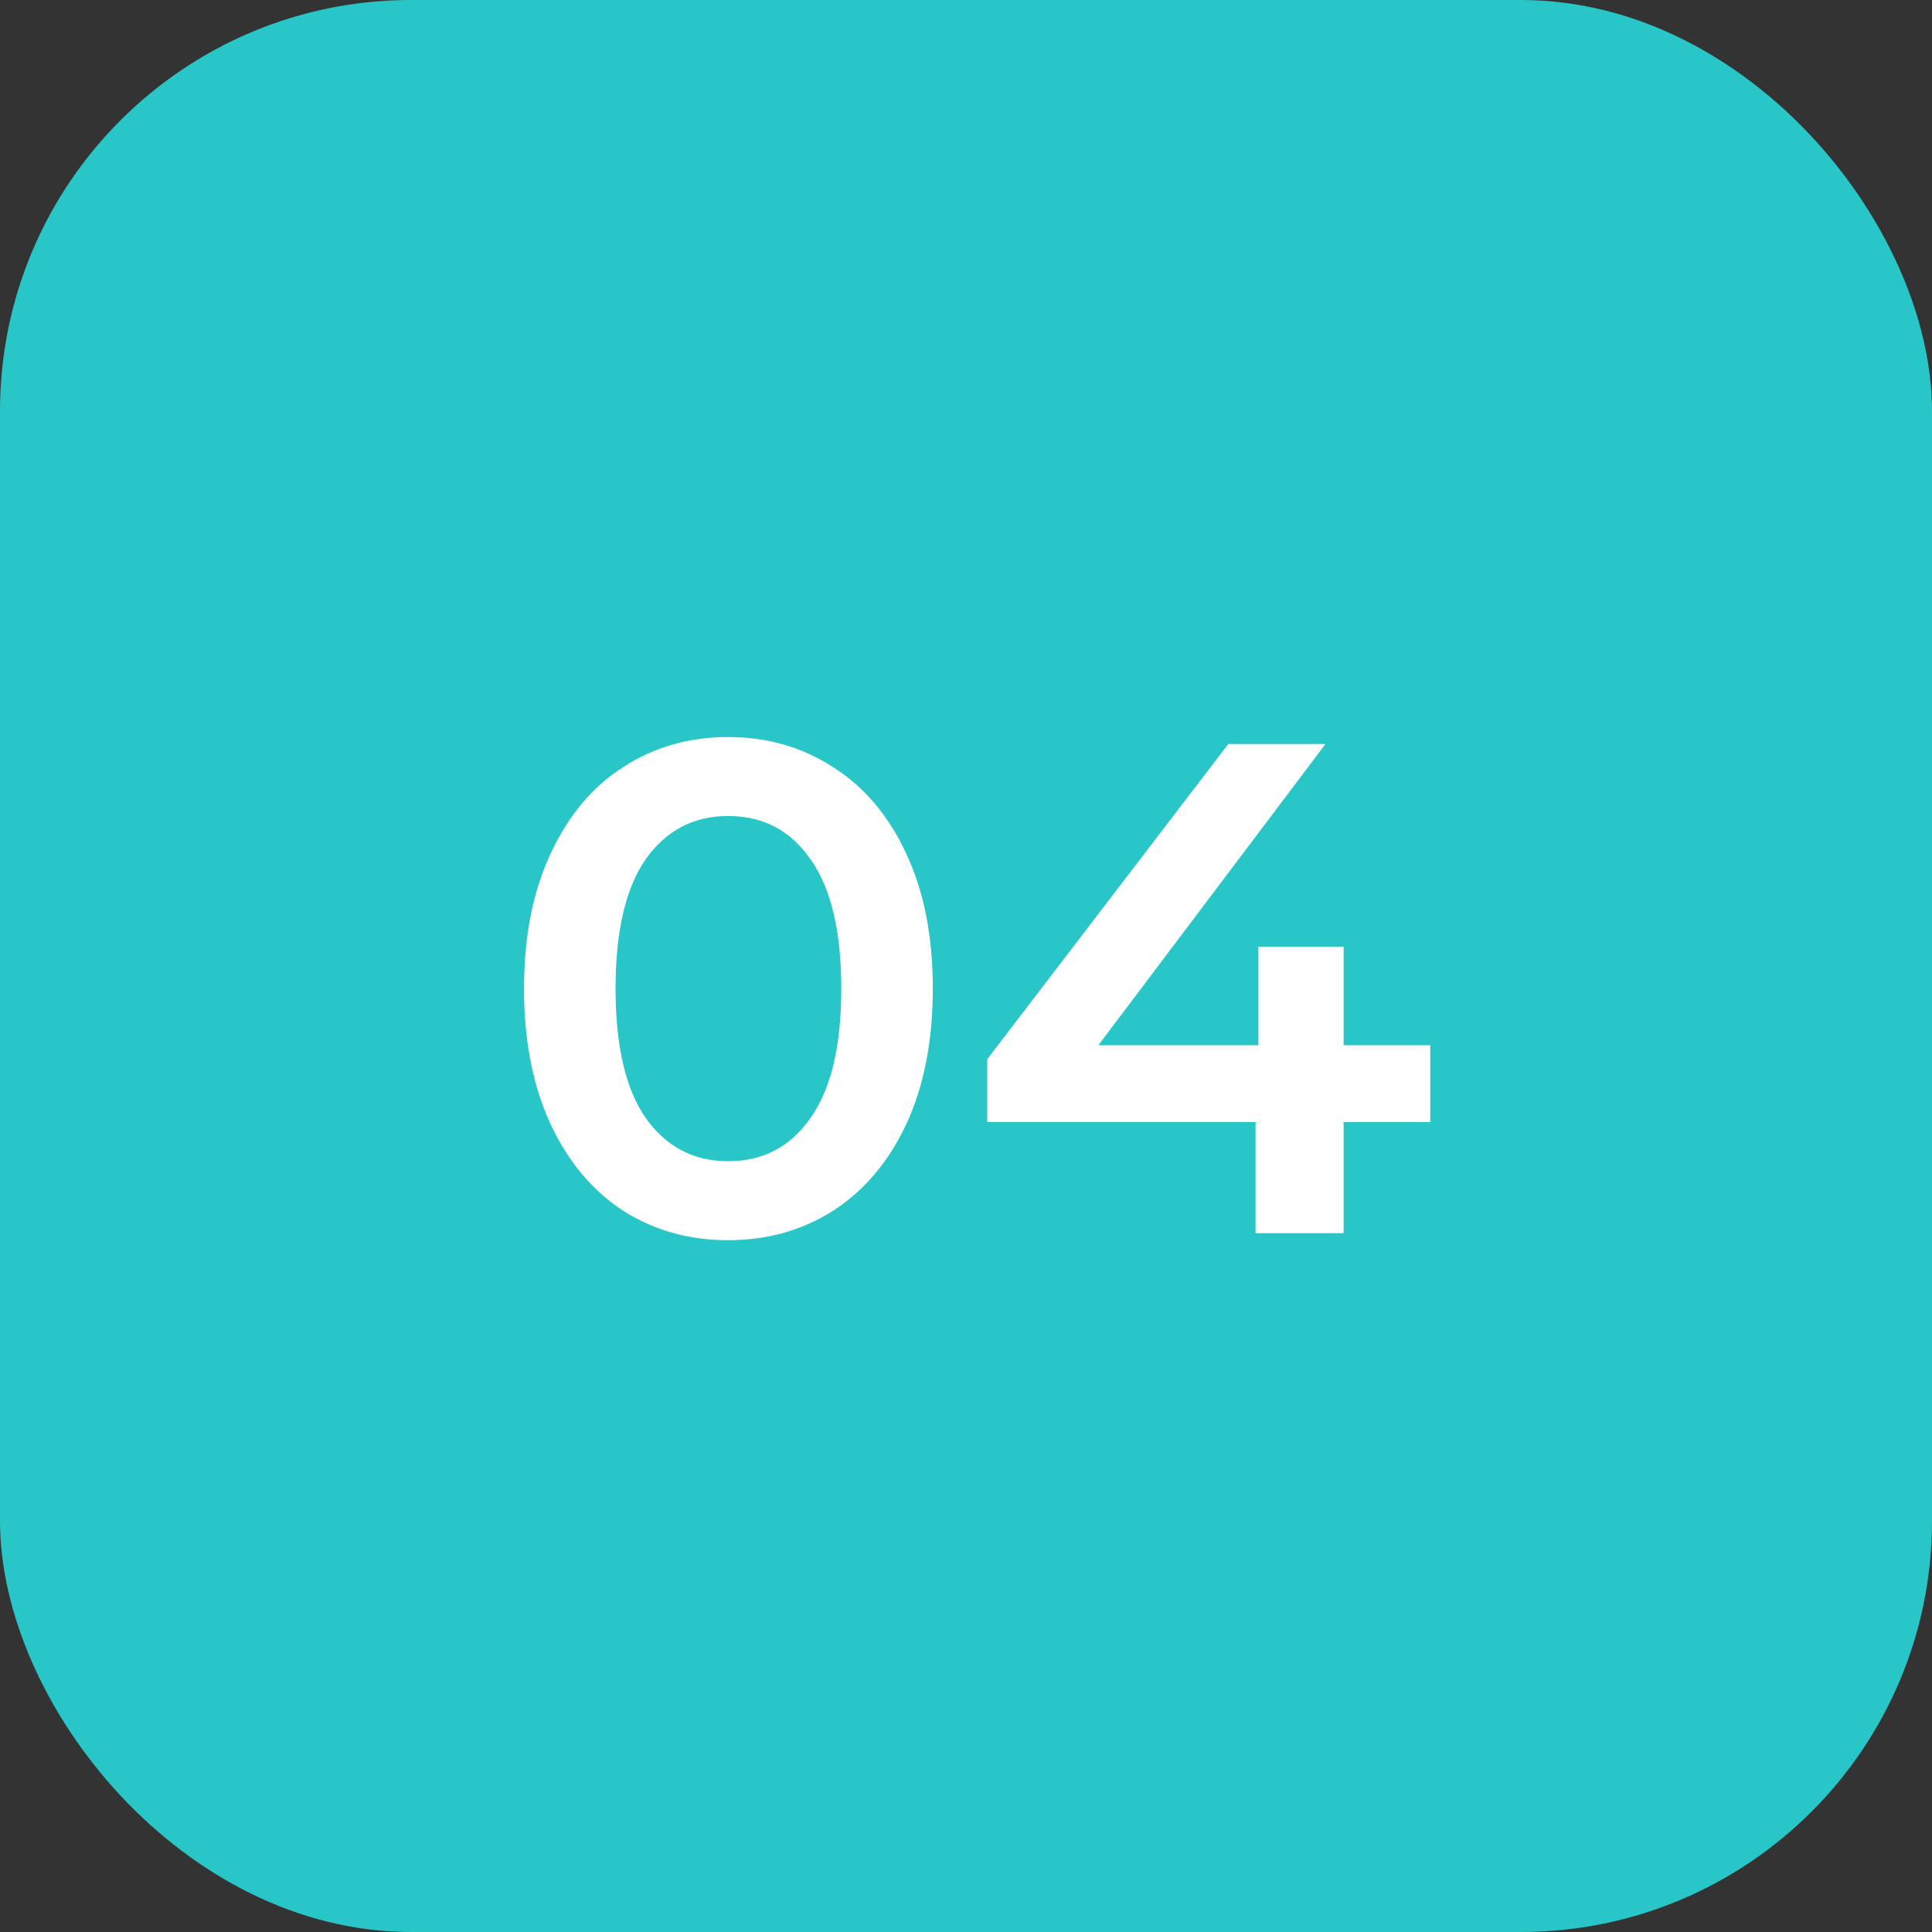
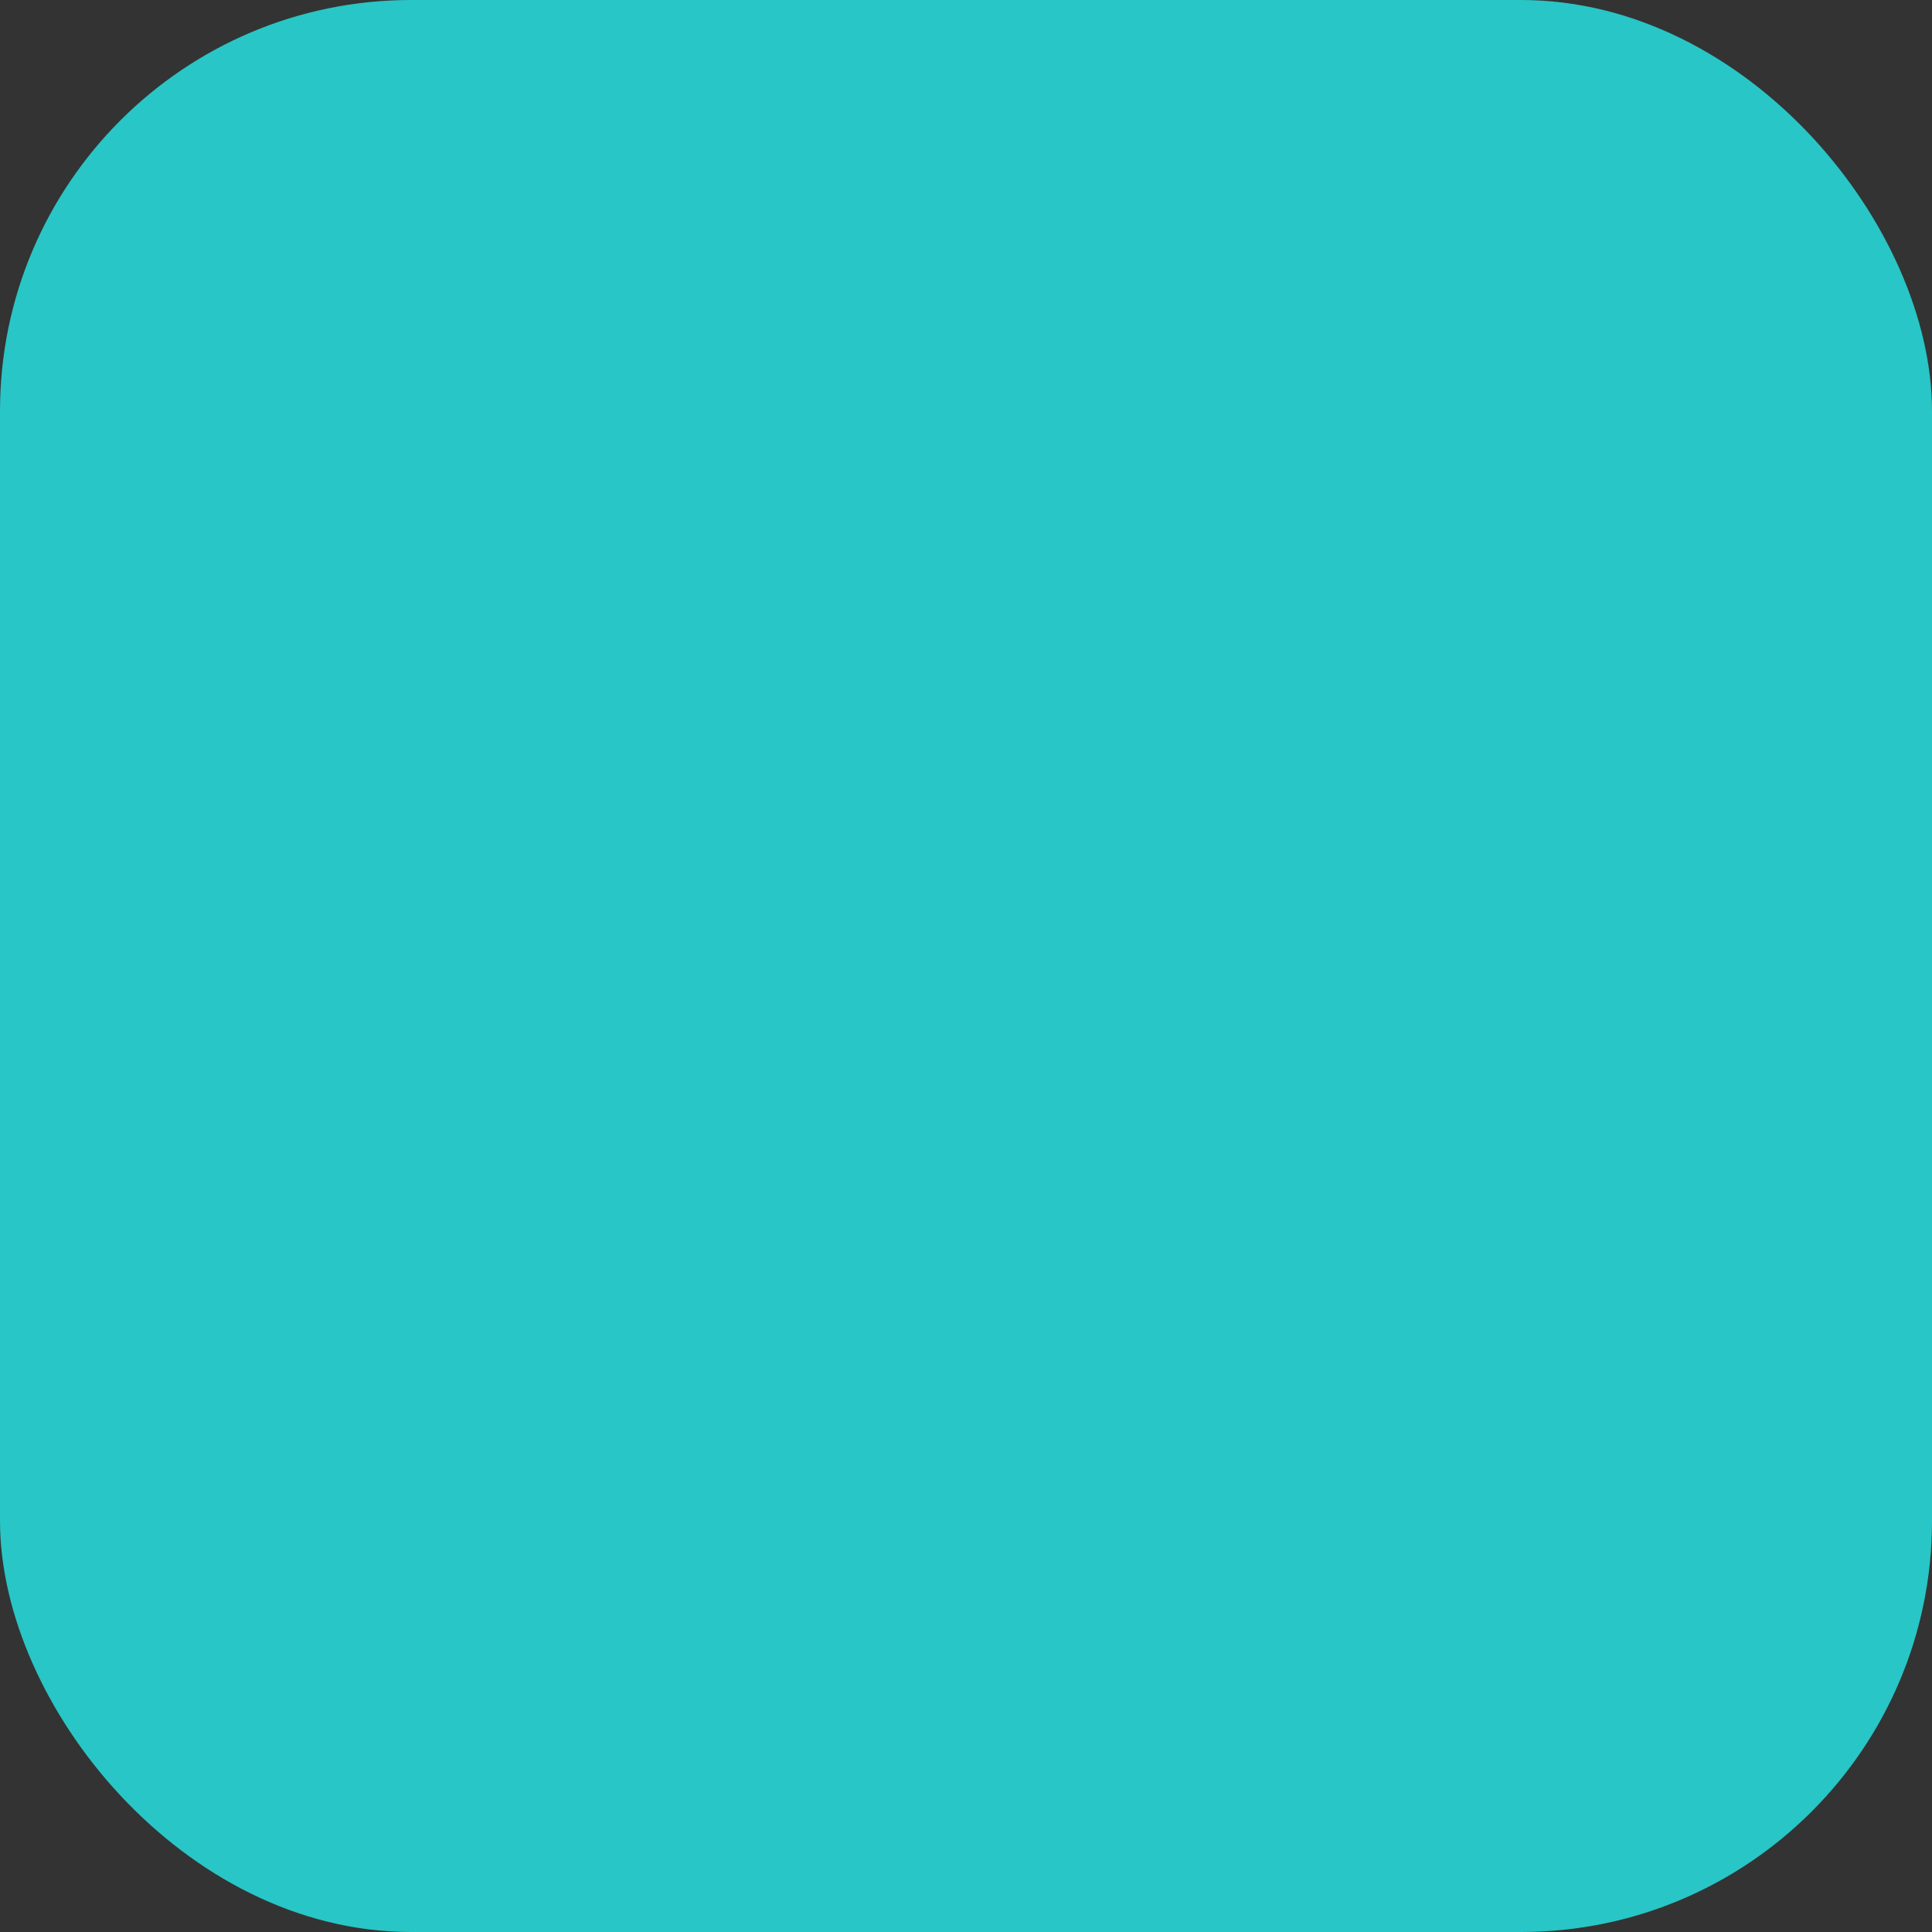
<svg xmlns="http://www.w3.org/2000/svg" width="47" height="47" viewBox="0 0 47 47" fill="none">
  <rect x="0" y="0" width="47" height="47" fill="#333333" stroke="none" />
  <rect width="47" height="47" rx="10" fill="#28C6C6" />
-   <path d="M17.712 30.17C16.76 30.17 15.91 29.932 15.162 29.456C14.414 28.969 13.825 28.266 13.394 27.348C12.963 26.419 12.748 25.319 12.748 24.05C12.748 22.781 12.963 21.687 13.394 20.769C13.825 19.84 14.414 19.137 15.162 18.661C15.91 18.174 16.76 17.93 17.712 17.93C18.664 17.93 19.514 18.174 20.262 18.661C21.021 19.137 21.616 19.84 22.047 20.769C22.478 21.687 22.693 22.781 22.693 24.05C22.693 25.319 22.478 26.419 22.047 27.348C21.616 28.266 21.021 28.969 20.262 29.456C19.514 29.932 18.664 30.17 17.712 30.17ZM17.712 28.249C18.562 28.249 19.231 27.898 19.718 27.195C20.217 26.492 20.466 25.444 20.466 24.05C20.466 22.656 20.217 21.608 19.718 20.905C19.231 20.202 18.562 19.851 17.712 19.851C16.873 19.851 16.205 20.202 15.706 20.905C15.219 21.608 14.975 22.656 14.975 24.05C14.975 25.444 15.219 26.492 15.706 27.195C16.205 27.898 16.873 28.249 17.712 28.249ZM34.794 27.297H32.687V30H30.544V27.297H24.017V25.767L29.881 18.1H32.245L26.72 25.427H30.613V23.03H32.687V25.427H34.794V27.297Z" fill="white" />
</svg>